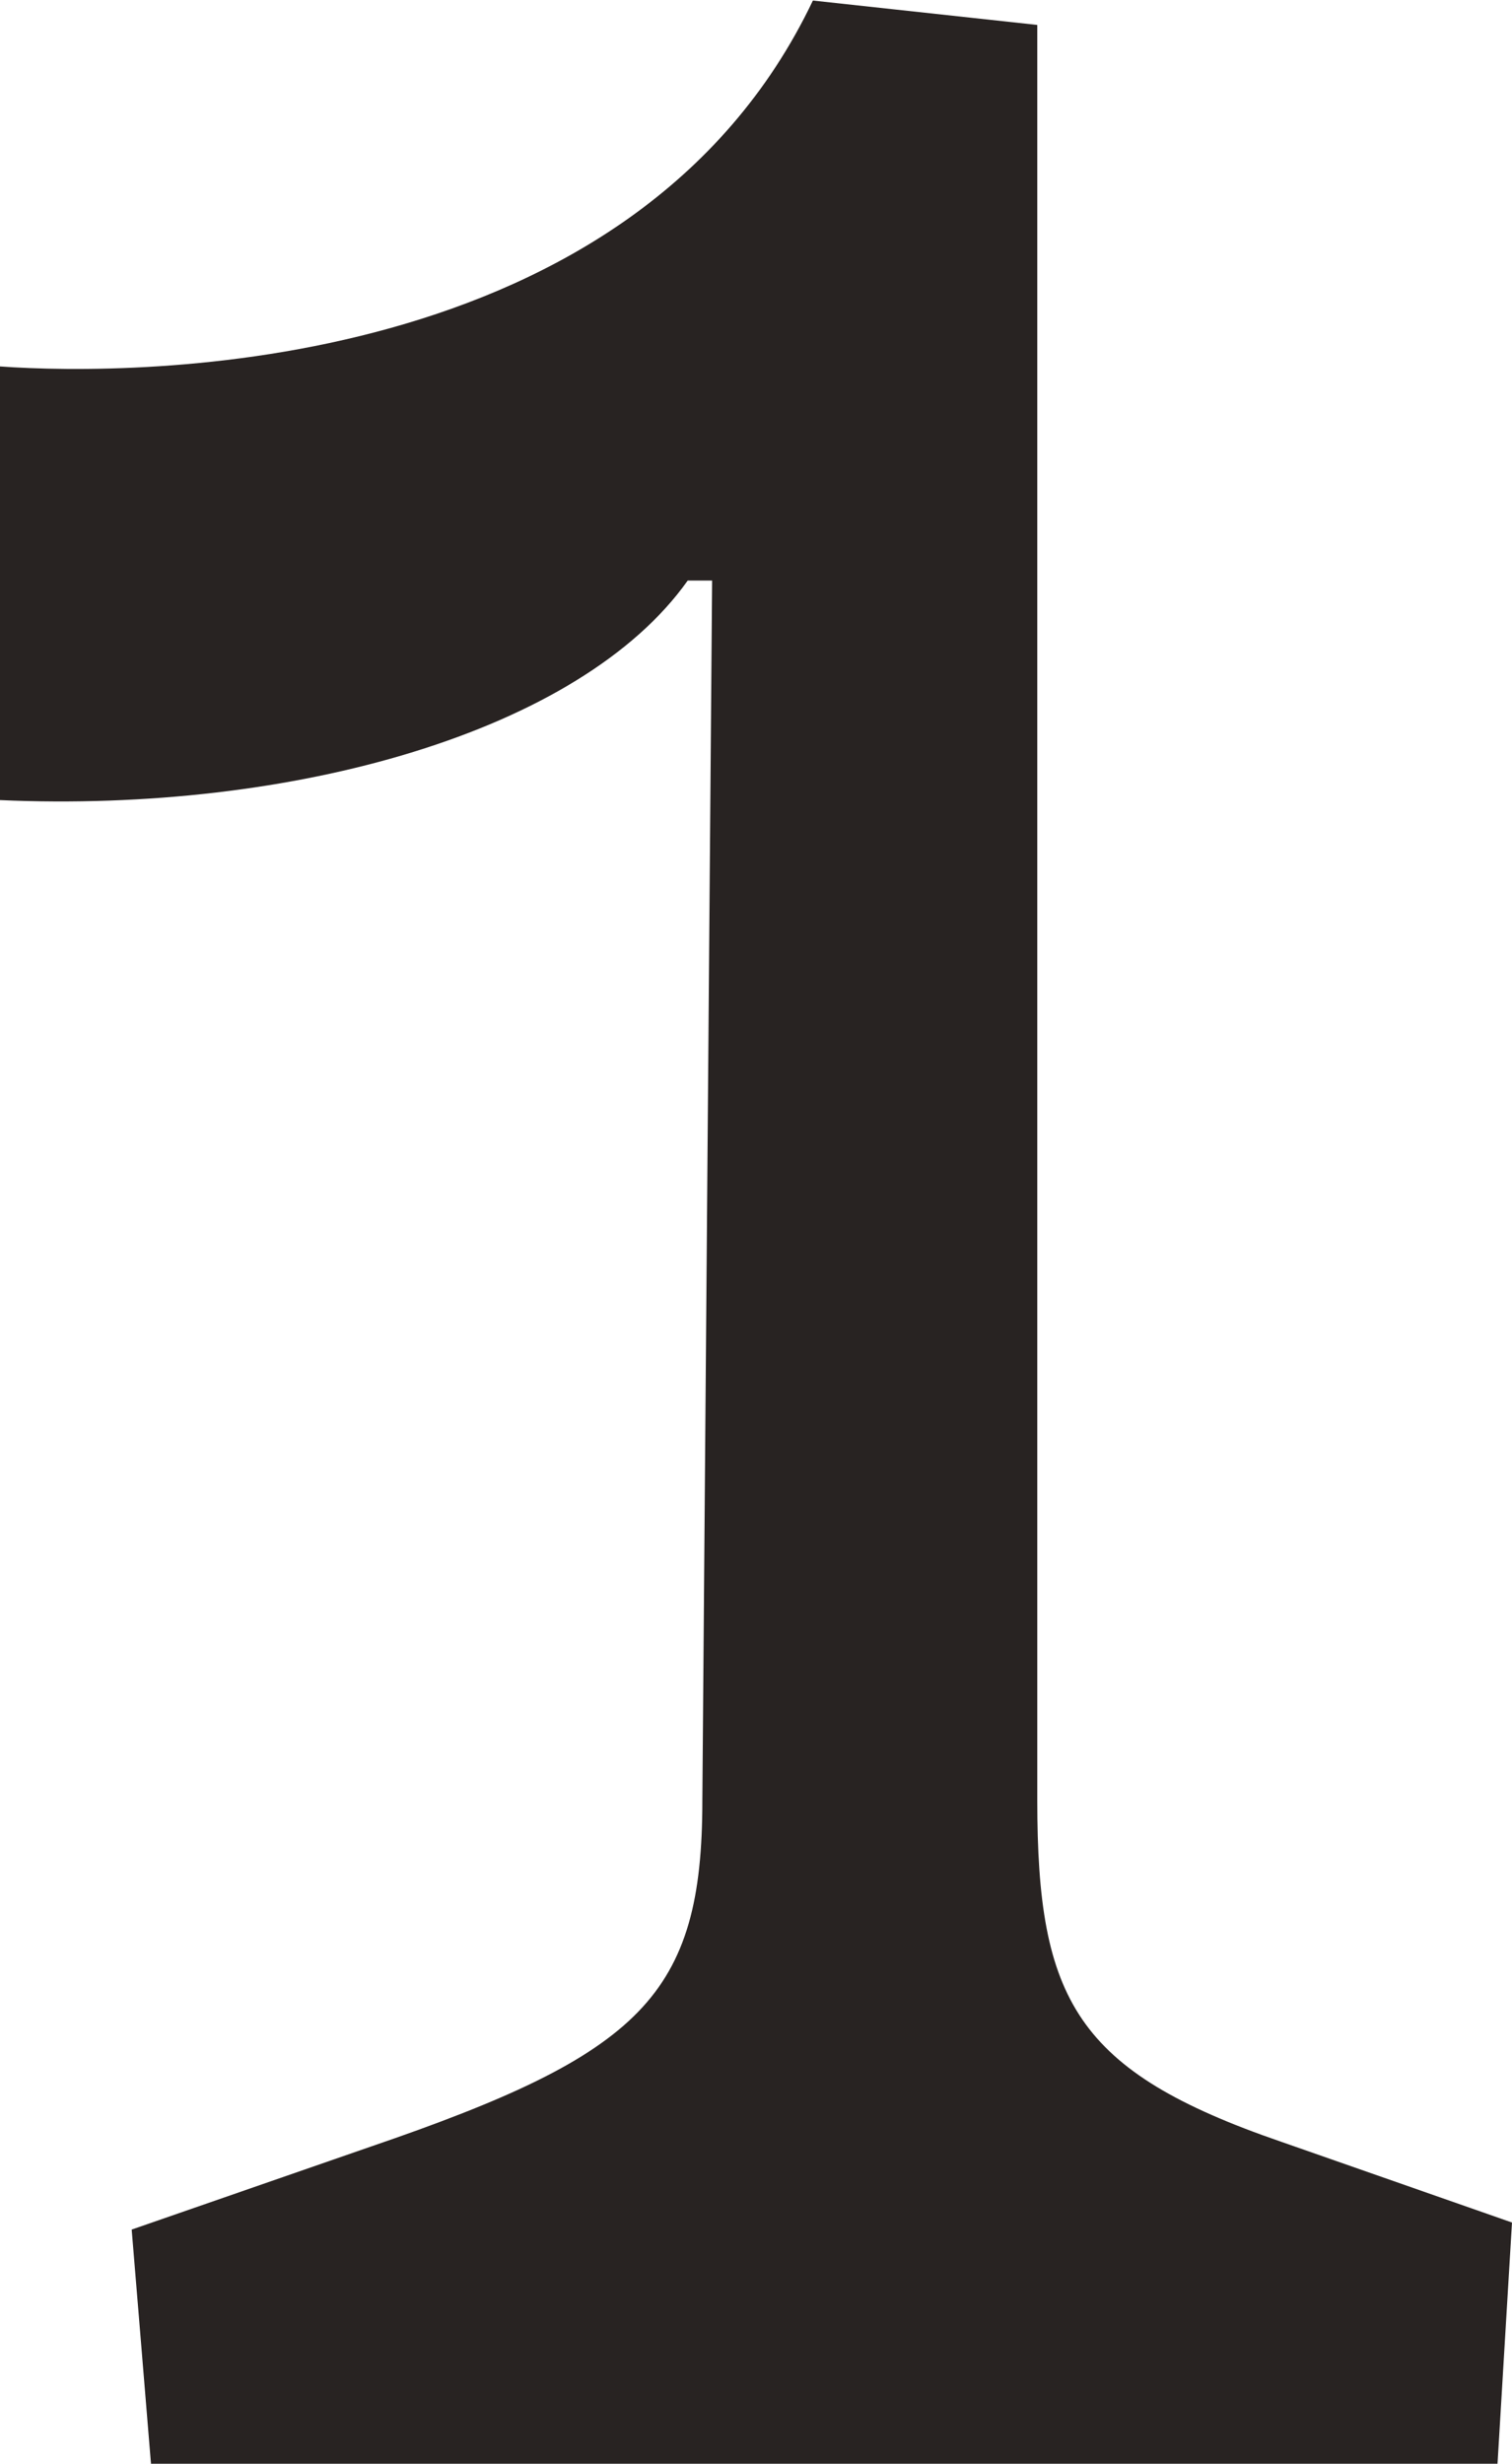
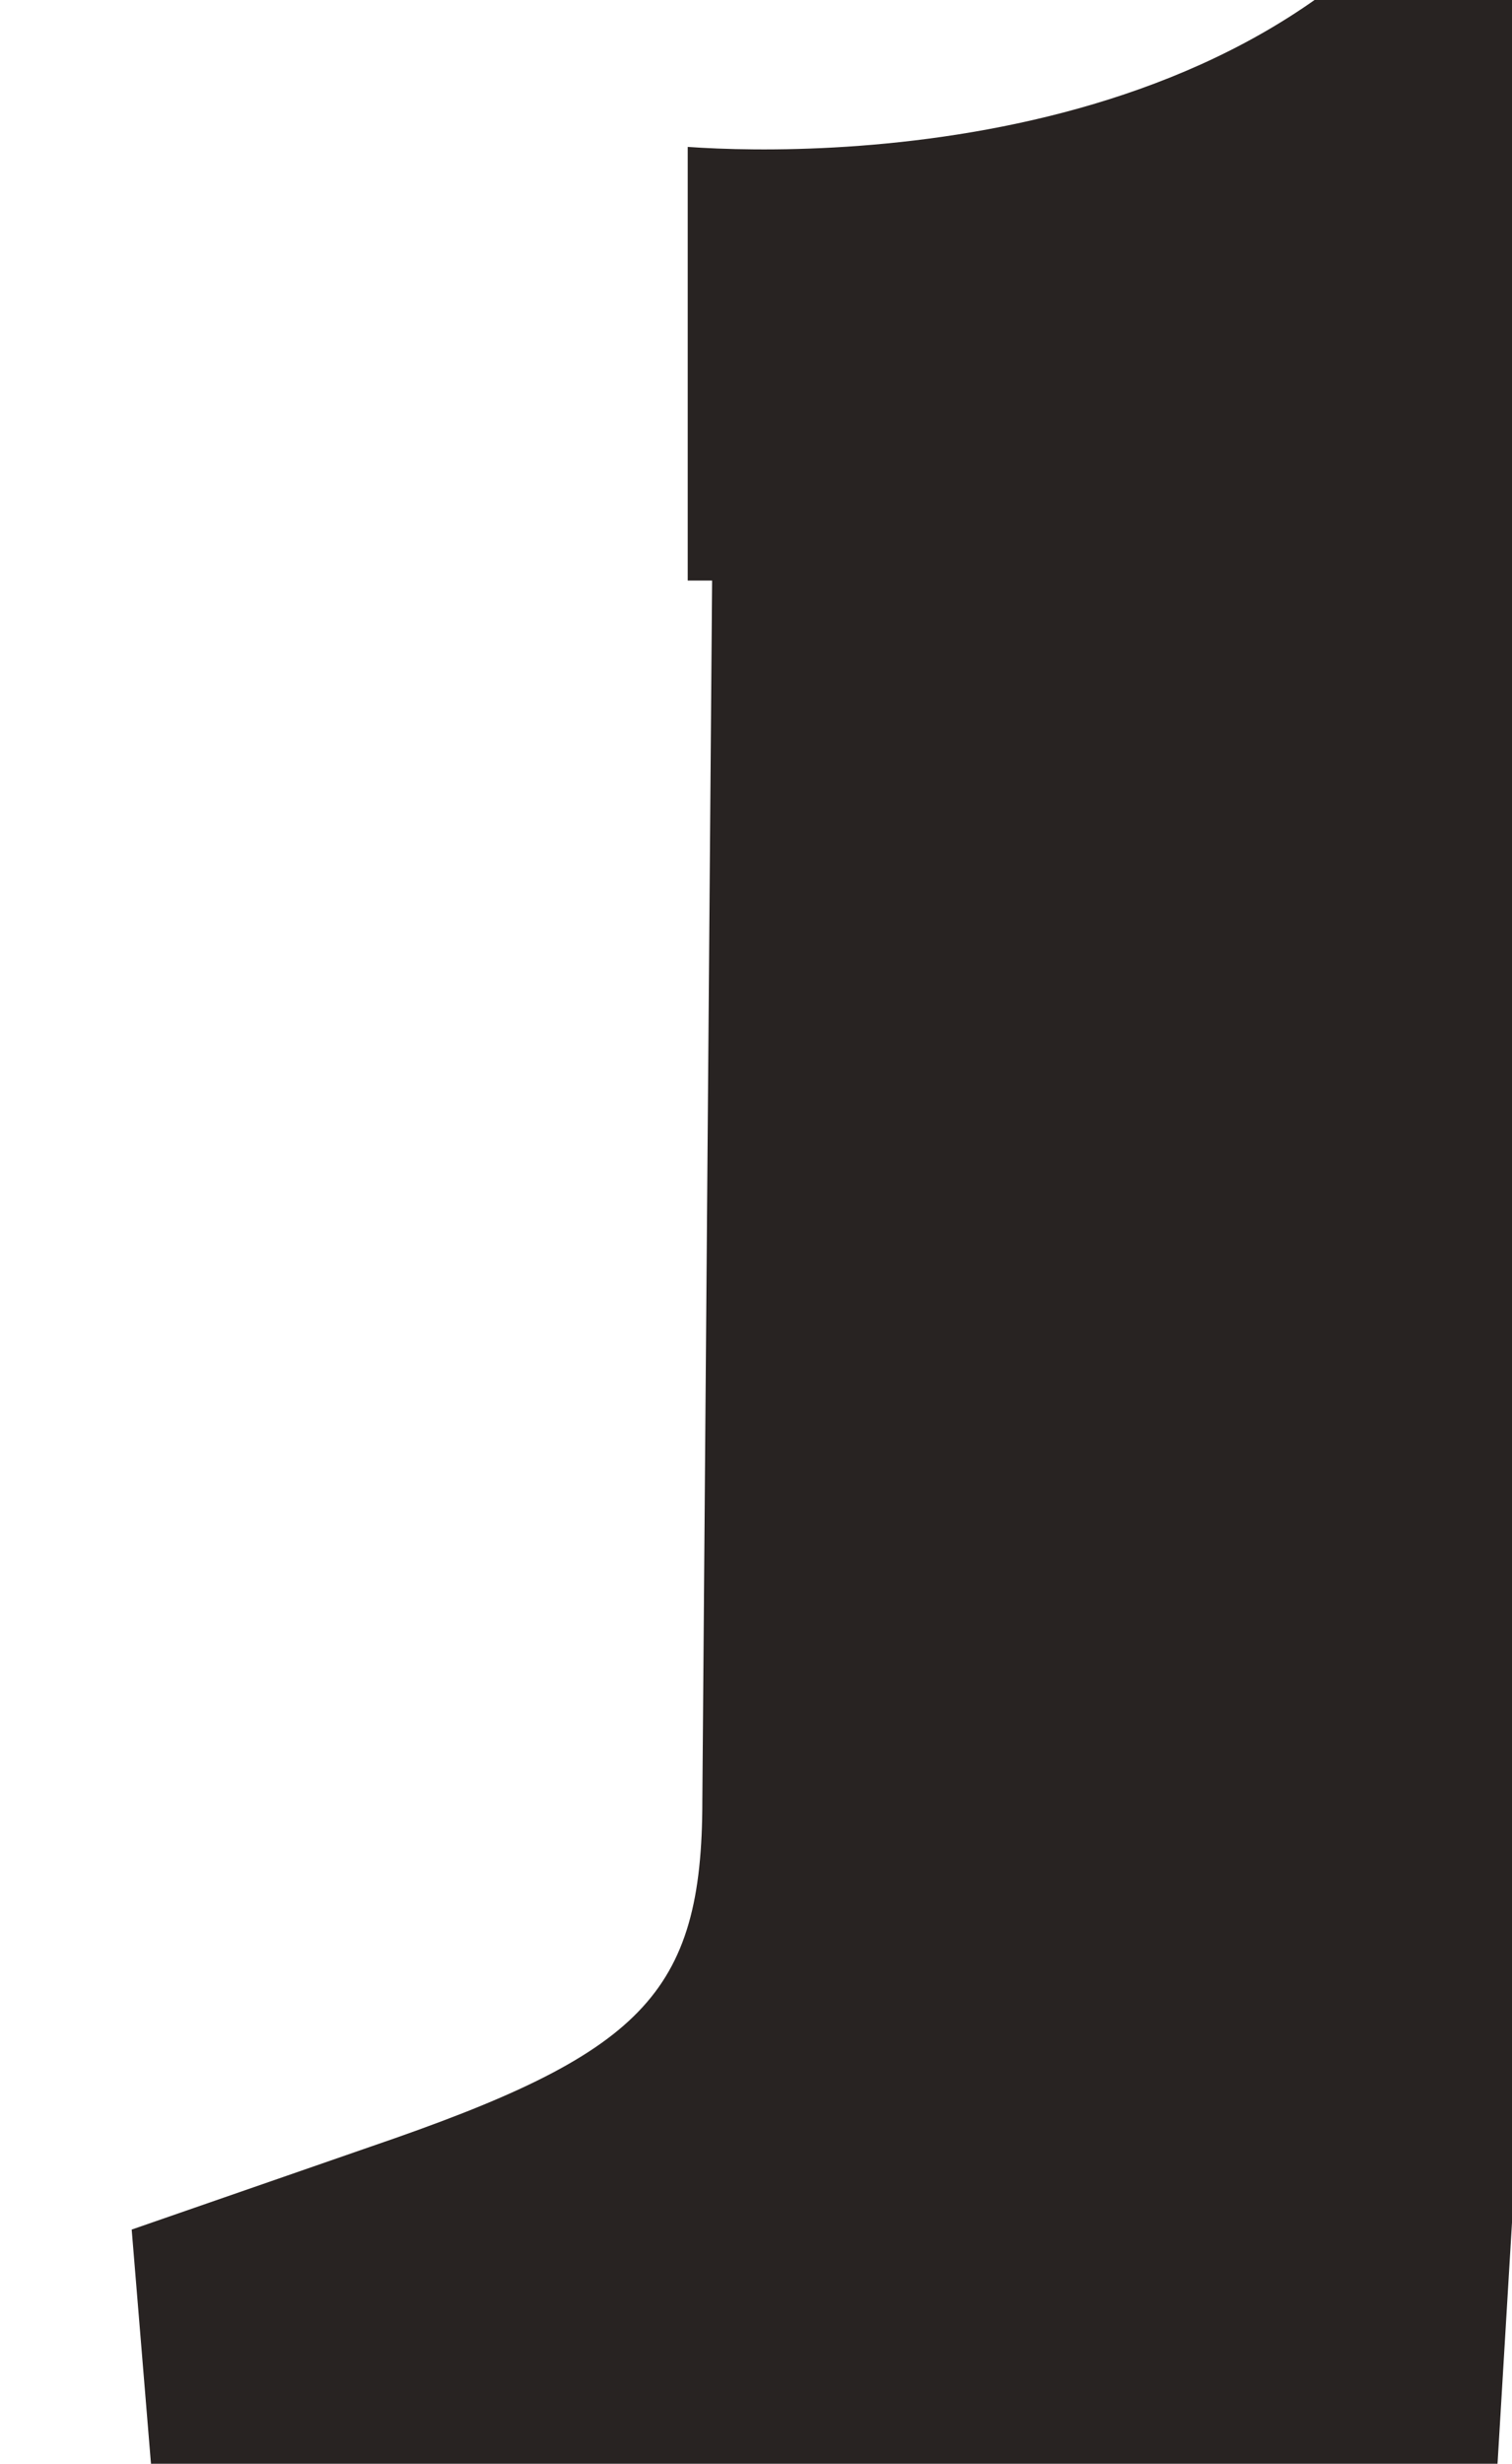
<svg xmlns="http://www.w3.org/2000/svg" viewBox="0 0 27.9 45.45">
  <defs>
    <style>.cls-1{fill:#282322;}</style>
  </defs>
  <g id="レイヤー_2" data-name="レイヤー 2">
    <g id="レイヤー_5" data-name="レイヤー 5">
-       <path class="cls-1" d="M2.43,41.13,6.84,39.6c5-1.71,6.12-2.79,6.12-6.39l.18-22.5h-.45C10.71,13.5,5.4,15,0,14.76v-8c2.52.18,11.7.18,15-6.75l4.14.45V33.21c0,3.69.72,5,4.5,6.3L27.9,41l-.27,4.5H2.79Z" />
+       <path class="cls-1" d="M2.43,41.13,6.84,39.6c5-1.71,6.12-2.79,6.12-6.39l.18-22.5h-.45v-8c2.52.18,11.7.18,15-6.75l4.14.45V33.21c0,3.69.72,5,4.5,6.3L27.9,41l-.27,4.5H2.79Z" />
    </g>
  </g>
</svg>